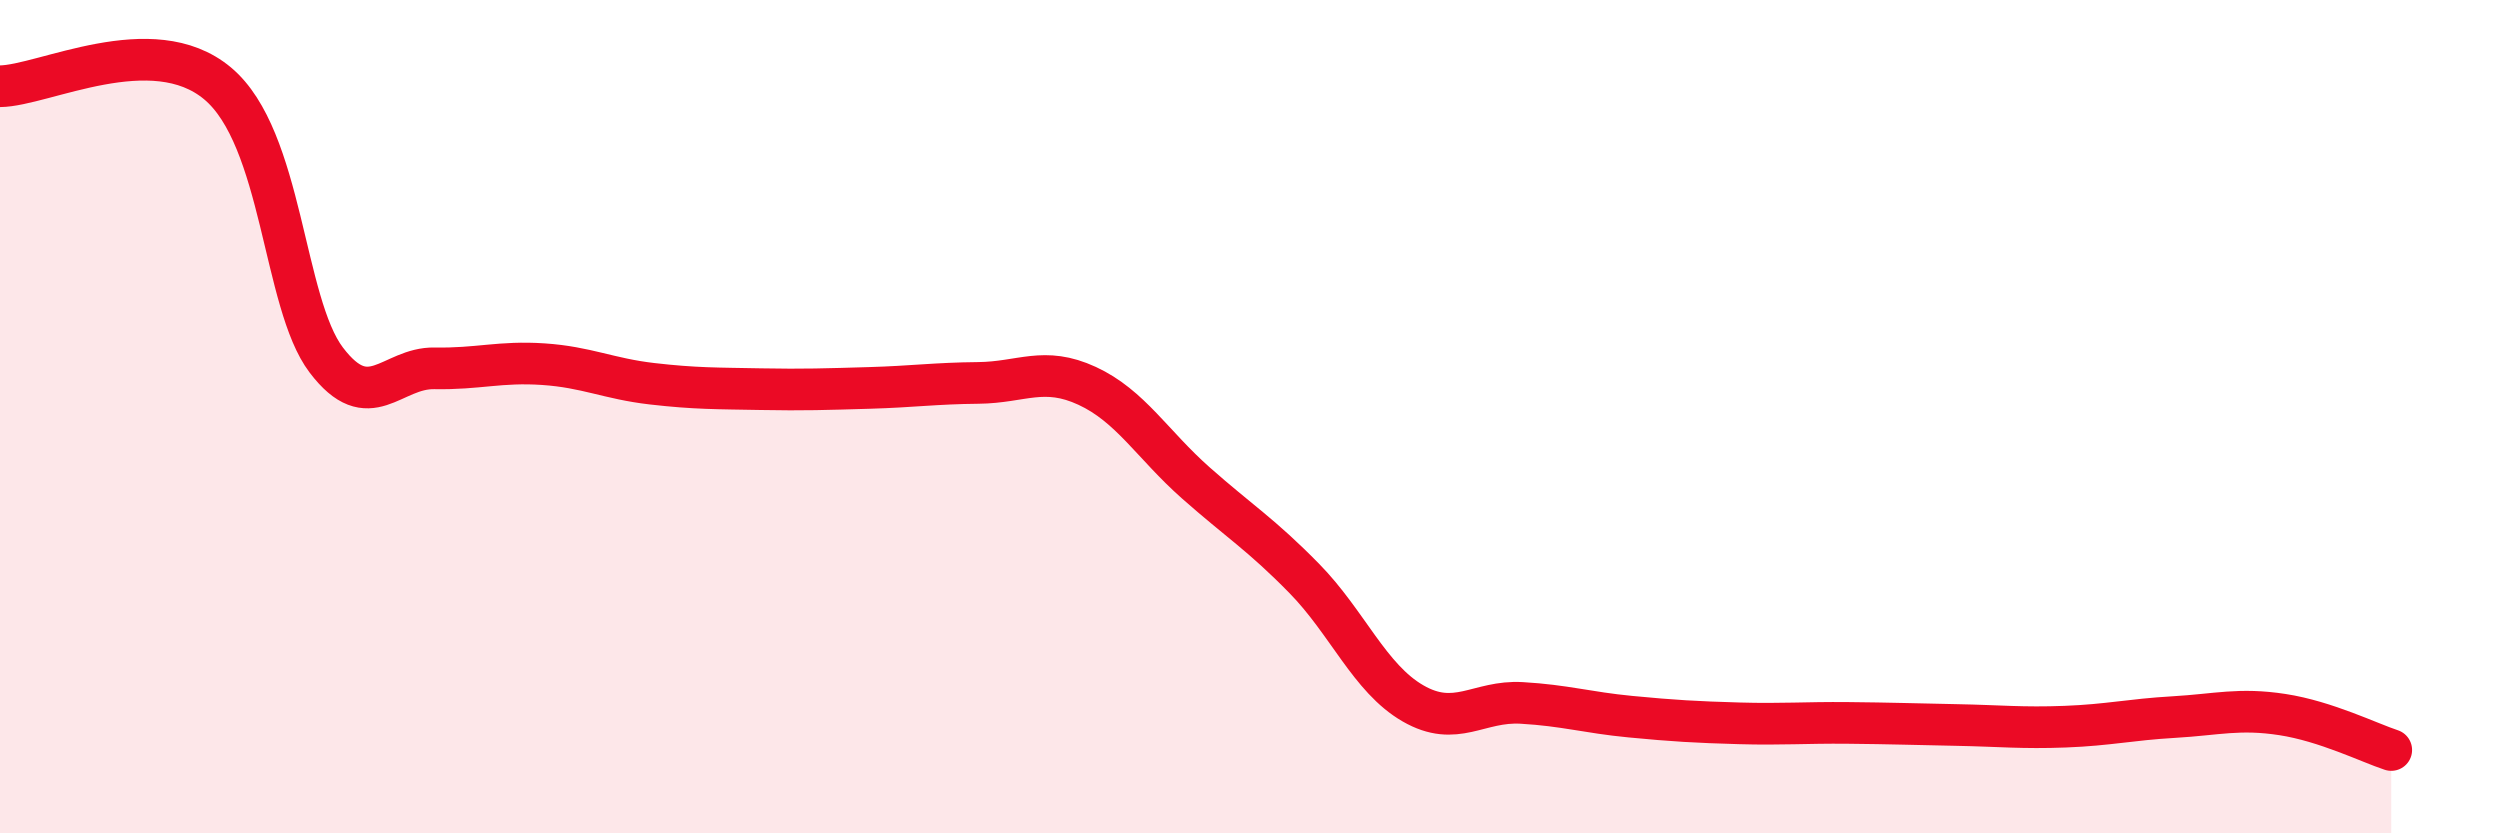
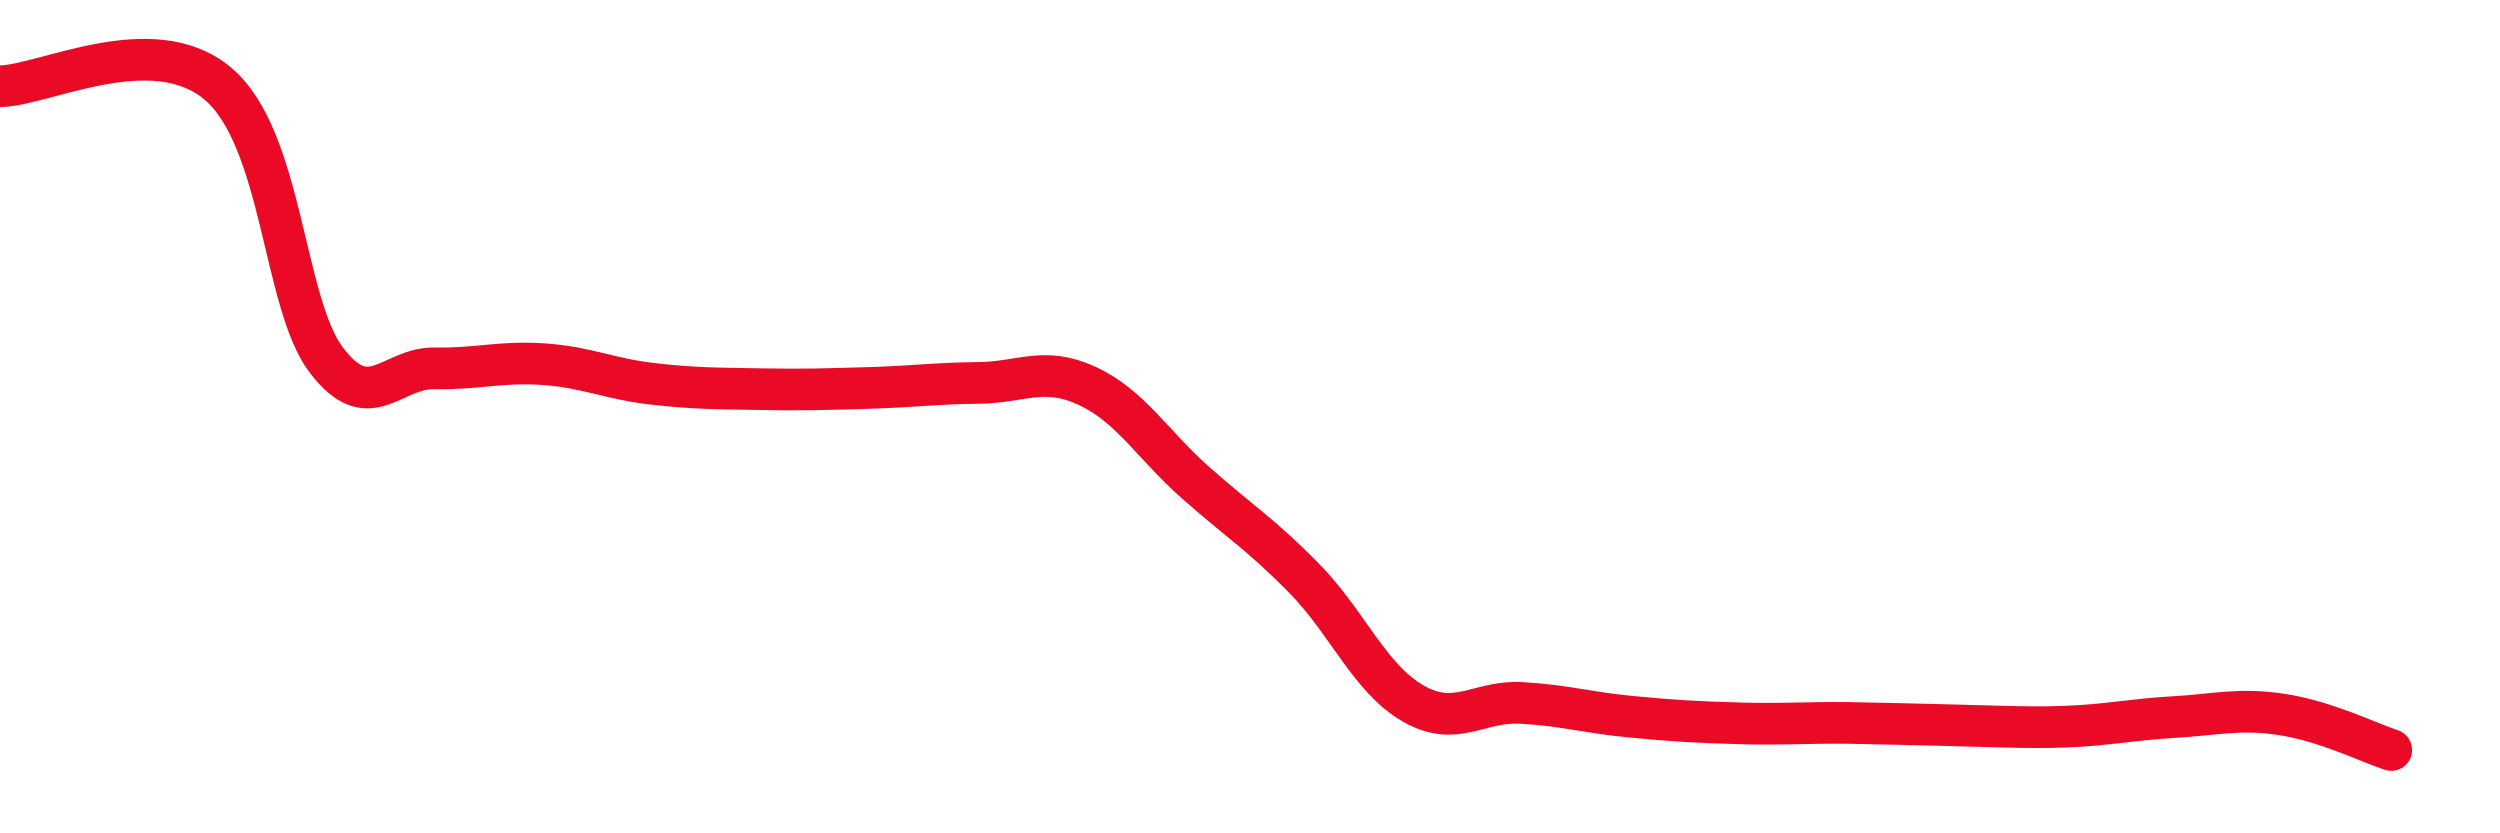
<svg xmlns="http://www.w3.org/2000/svg" width="60" height="20" viewBox="0 0 60 20">
-   <path d="M 0,2.07 C 1.04,2.06 3.65,0.69 5.22,2 C 6.79,3.31 6.79,7.27 7.83,8.64 C 8.87,10.01 9.39,8.82 10.43,8.84 C 11.47,8.86 12,8.67 13.04,8.74 C 14.08,8.81 14.61,9.09 15.65,9.21 C 16.69,9.33 17.22,9.32 18.26,9.34 C 19.3,9.36 19.83,9.34 20.87,9.31 C 21.91,9.28 22.44,9.2 23.48,9.19 C 24.52,9.18 25.05,8.78 26.09,9.26 C 27.13,9.74 27.66,10.67 28.7,11.59 C 29.74,12.51 30.26,12.82 31.3,13.88 C 32.34,14.94 32.87,16.28 33.91,16.88 C 34.95,17.48 35.48,16.81 36.52,16.87 C 37.56,16.93 38.09,17.1 39.13,17.2 C 40.17,17.3 40.7,17.33 41.74,17.36 C 42.78,17.39 43.31,17.34 44.35,17.35 C 45.39,17.36 45.92,17.38 46.96,17.4 C 48,17.42 48.53,17.48 49.57,17.44 C 50.61,17.4 51.13,17.27 52.17,17.21 C 53.21,17.15 53.74,16.99 54.78,17.15 C 55.82,17.31 56.87,17.83 57.39,18L57.39 20L0 20Z" fill="#EB0A25" opacity="0.1" stroke-linecap="round" stroke-linejoin="round" />
-   <path d="M 0,2.07 C 1.04,2.06 3.65,0.69 5.22,2 C 6.79,3.31 6.79,7.27 7.83,8.64 C 8.87,10.01 9.39,8.82 10.43,8.84 C 11.47,8.86 12,8.67 13.04,8.74 C 14.08,8.81 14.61,9.09 15.65,9.21 C 16.69,9.33 17.22,9.32 18.26,9.34 C 19.3,9.36 19.83,9.34 20.87,9.31 C 21.91,9.28 22.44,9.2 23.48,9.19 C 24.52,9.18 25.05,8.78 26.09,9.26 C 27.13,9.74 27.66,10.67 28.7,11.59 C 29.74,12.51 30.26,12.82 31.3,13.88 C 32.34,14.94 32.87,16.28 33.91,16.88 C 34.95,17.48 35.48,16.81 36.52,16.87 C 37.56,16.93 38.09,17.1 39.13,17.2 C 40.17,17.3 40.7,17.33 41.74,17.36 C 42.78,17.39 43.31,17.34 44.35,17.35 C 45.39,17.36 45.92,17.38 46.96,17.4 C 48,17.42 48.53,17.48 49.57,17.44 C 50.61,17.4 51.13,17.27 52.17,17.21 C 53.21,17.15 53.74,16.99 54.78,17.15 C 55.82,17.31 56.87,17.83 57.39,18" stroke="#EB0A25" stroke-width="1" fill="none" stroke-linecap="round" stroke-linejoin="round" />
+   <path d="M 0,2.07 C 1.04,2.06 3.65,0.69 5.22,2 C 6.79,3.31 6.79,7.27 7.83,8.64 C 8.87,10.01 9.39,8.82 10.43,8.84 C 11.47,8.86 12,8.67 13.04,8.74 C 14.08,8.81 14.61,9.09 15.65,9.21 C 16.69,9.33 17.22,9.32 18.26,9.34 C 19.3,9.36 19.83,9.34 20.87,9.31 C 21.91,9.28 22.44,9.2 23.48,9.19 C 24.52,9.18 25.05,8.78 26.09,9.26 C 27.13,9.74 27.66,10.67 28.7,11.59 C 29.74,12.51 30.26,12.82 31.3,13.88 C 32.34,14.94 32.87,16.28 33.91,16.88 C 34.95,17.48 35.48,16.81 36.52,16.87 C 37.56,16.93 38.09,17.1 39.13,17.2 C 40.17,17.3 40.7,17.33 41.74,17.36 C 42.78,17.39 43.31,17.34 44.35,17.35 C 48,17.42 48.53,17.48 49.57,17.44 C 50.61,17.4 51.13,17.27 52.17,17.21 C 53.21,17.15 53.74,16.99 54.78,17.15 C 55.82,17.31 56.87,17.83 57.39,18" stroke="#EB0A25" stroke-width="1" fill="none" stroke-linecap="round" stroke-linejoin="round" />
</svg>